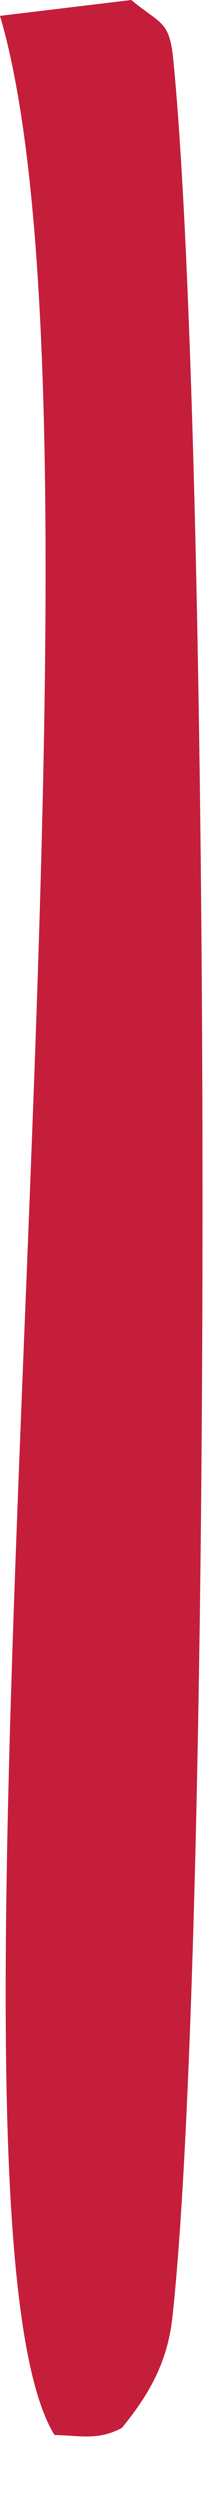
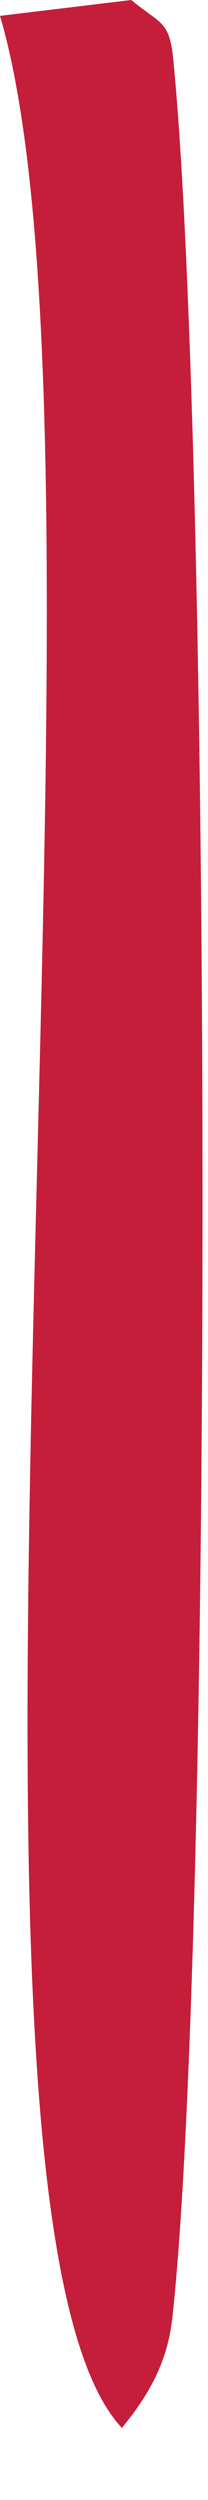
<svg xmlns="http://www.w3.org/2000/svg" fill="none" height="100%" overflow="visible" preserveAspectRatio="none" style="display: block;" viewBox="0 0 1 12" width="100%">
-   <path d="M0.001 0.076L0.631 0C0.776 0.12 0.816 0.097 0.834 0.296C1.016 2.154 1.026 9.316 0.829 11.122C0.806 11.334 0.721 11.489 0.586 11.654C0.472 11.715 0.389 11.691 0.262 11.688C-0.412 10.596 0.647 2.278 0 0.076H0.001Z" fill="#C41E3A" id="Vector" />
+   <path d="M0.001 0.076L0.631 0C0.776 0.12 0.816 0.097 0.834 0.296C1.016 2.154 1.026 9.316 0.829 11.122C0.806 11.334 0.721 11.489 0.586 11.654C-0.412 10.596 0.647 2.278 0 0.076H0.001Z" fill="#C41E3A" id="Vector" />
</svg>